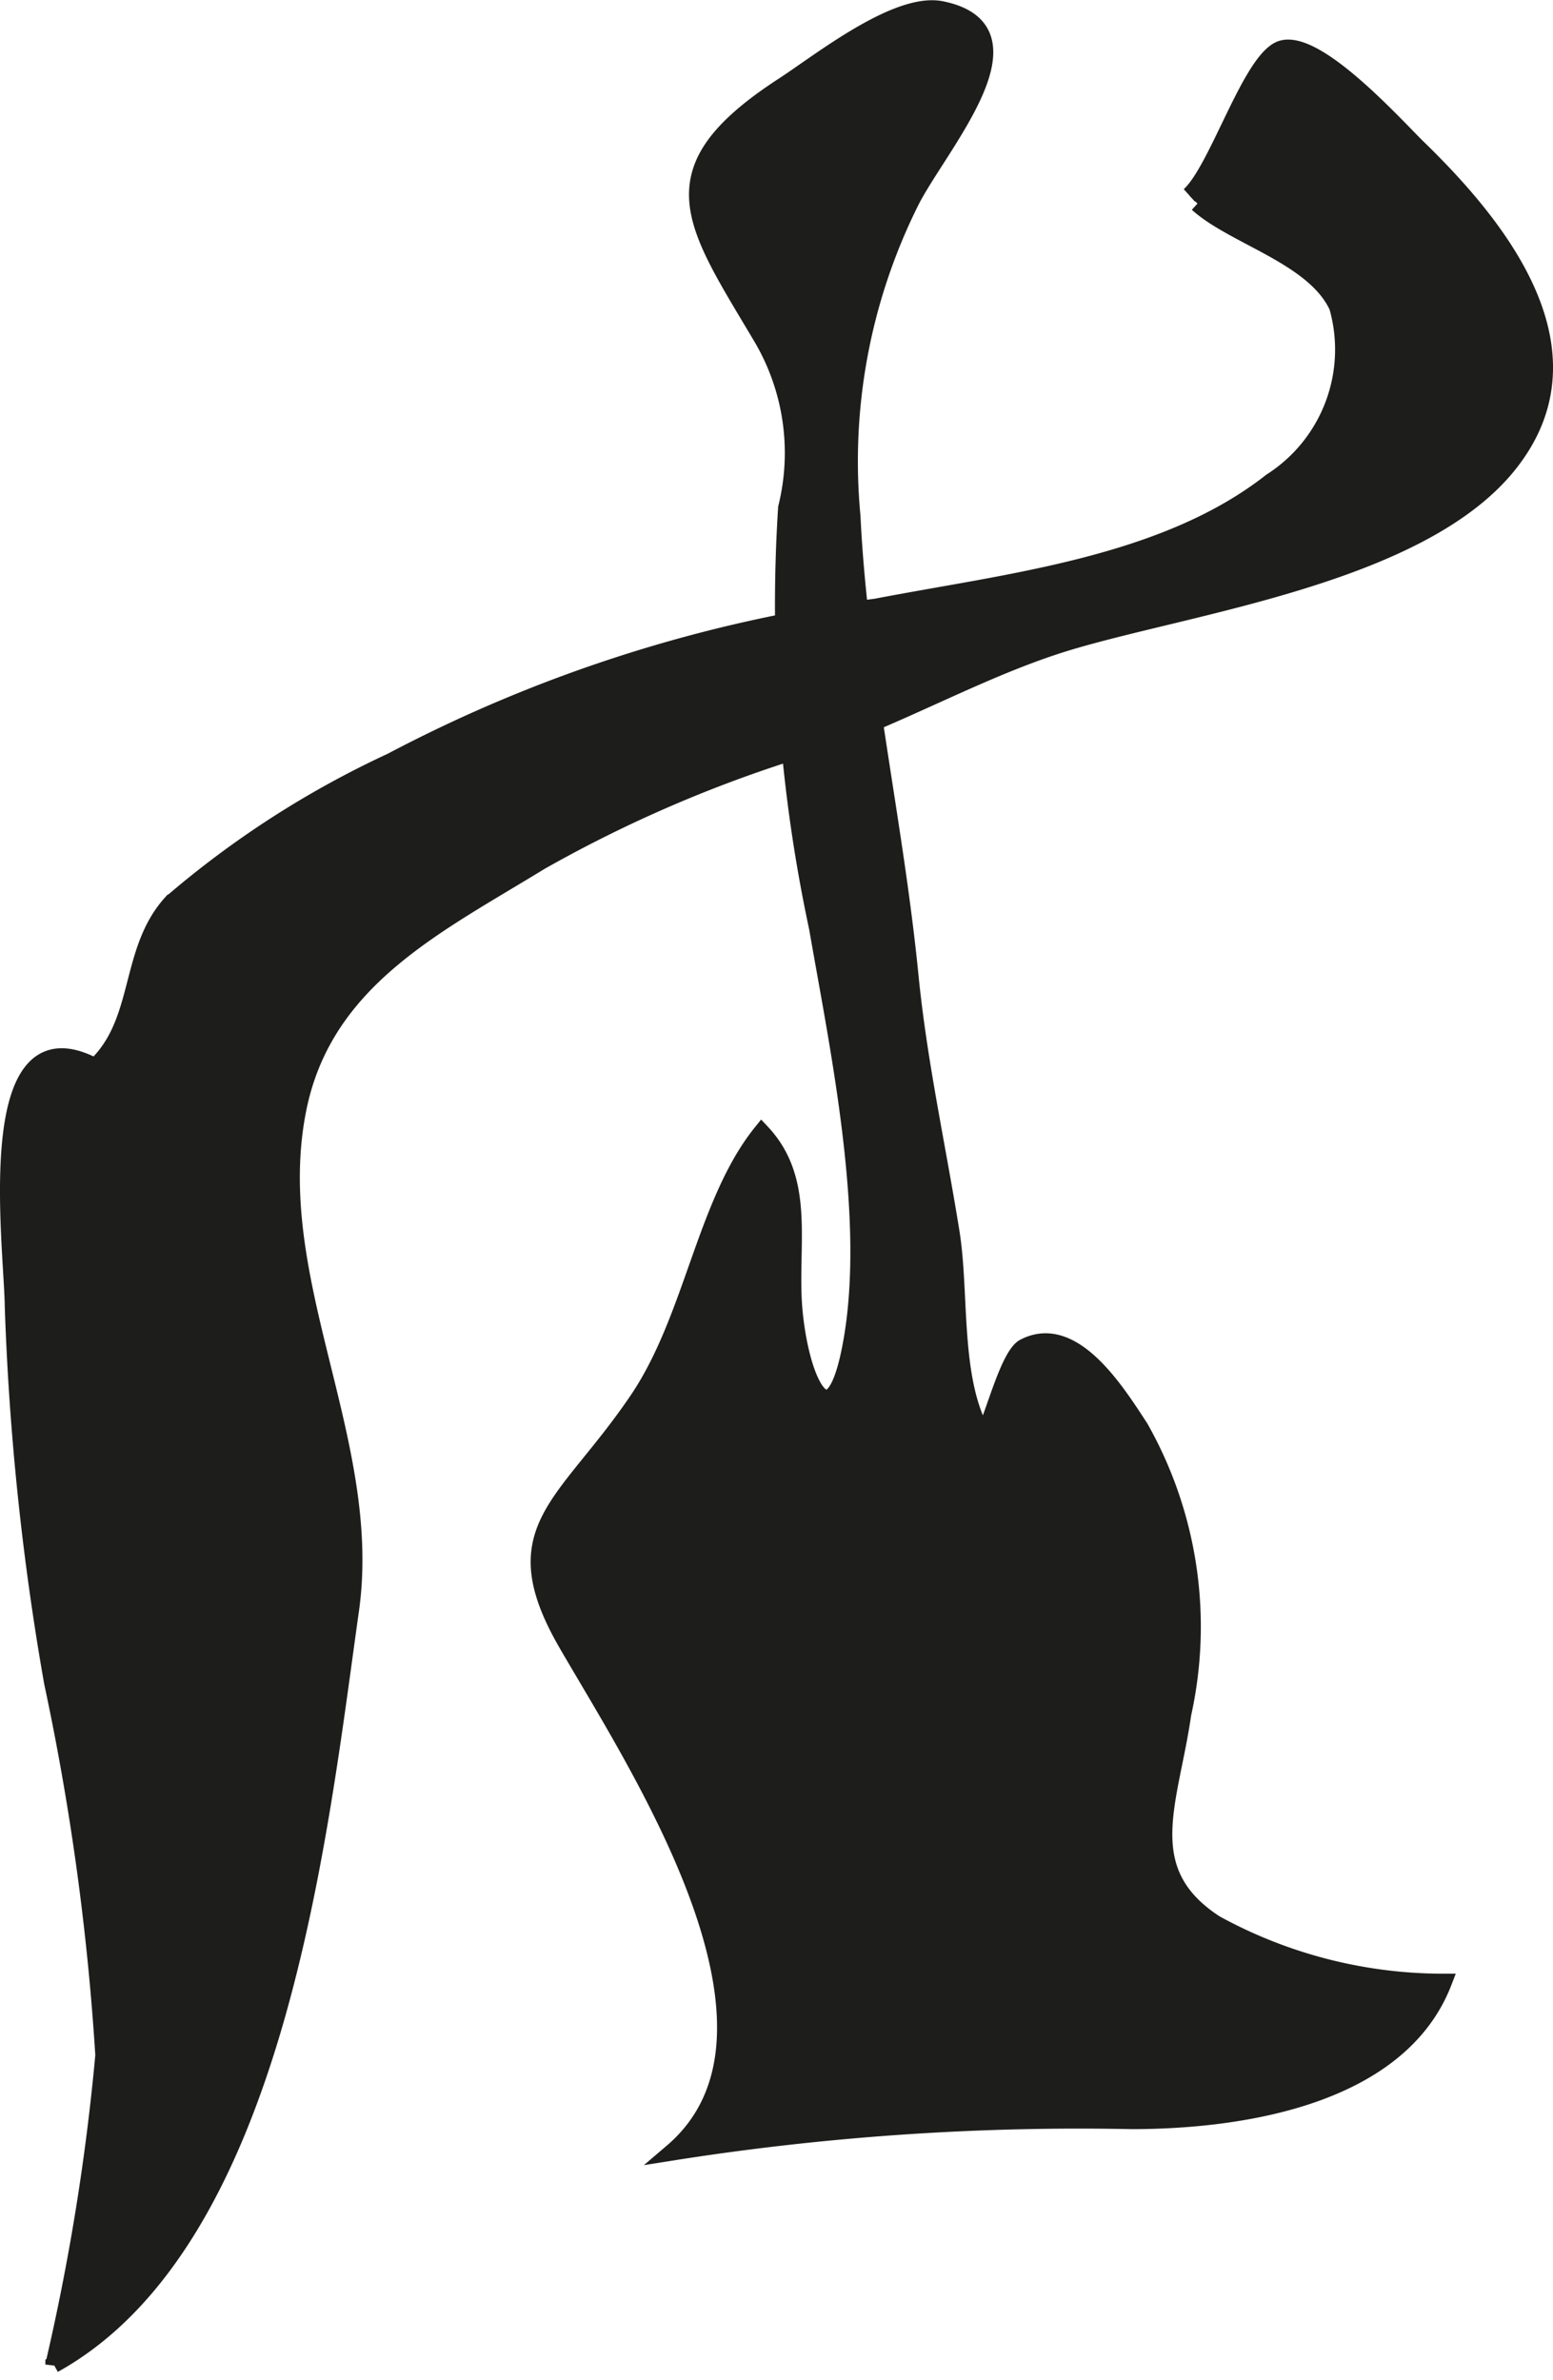
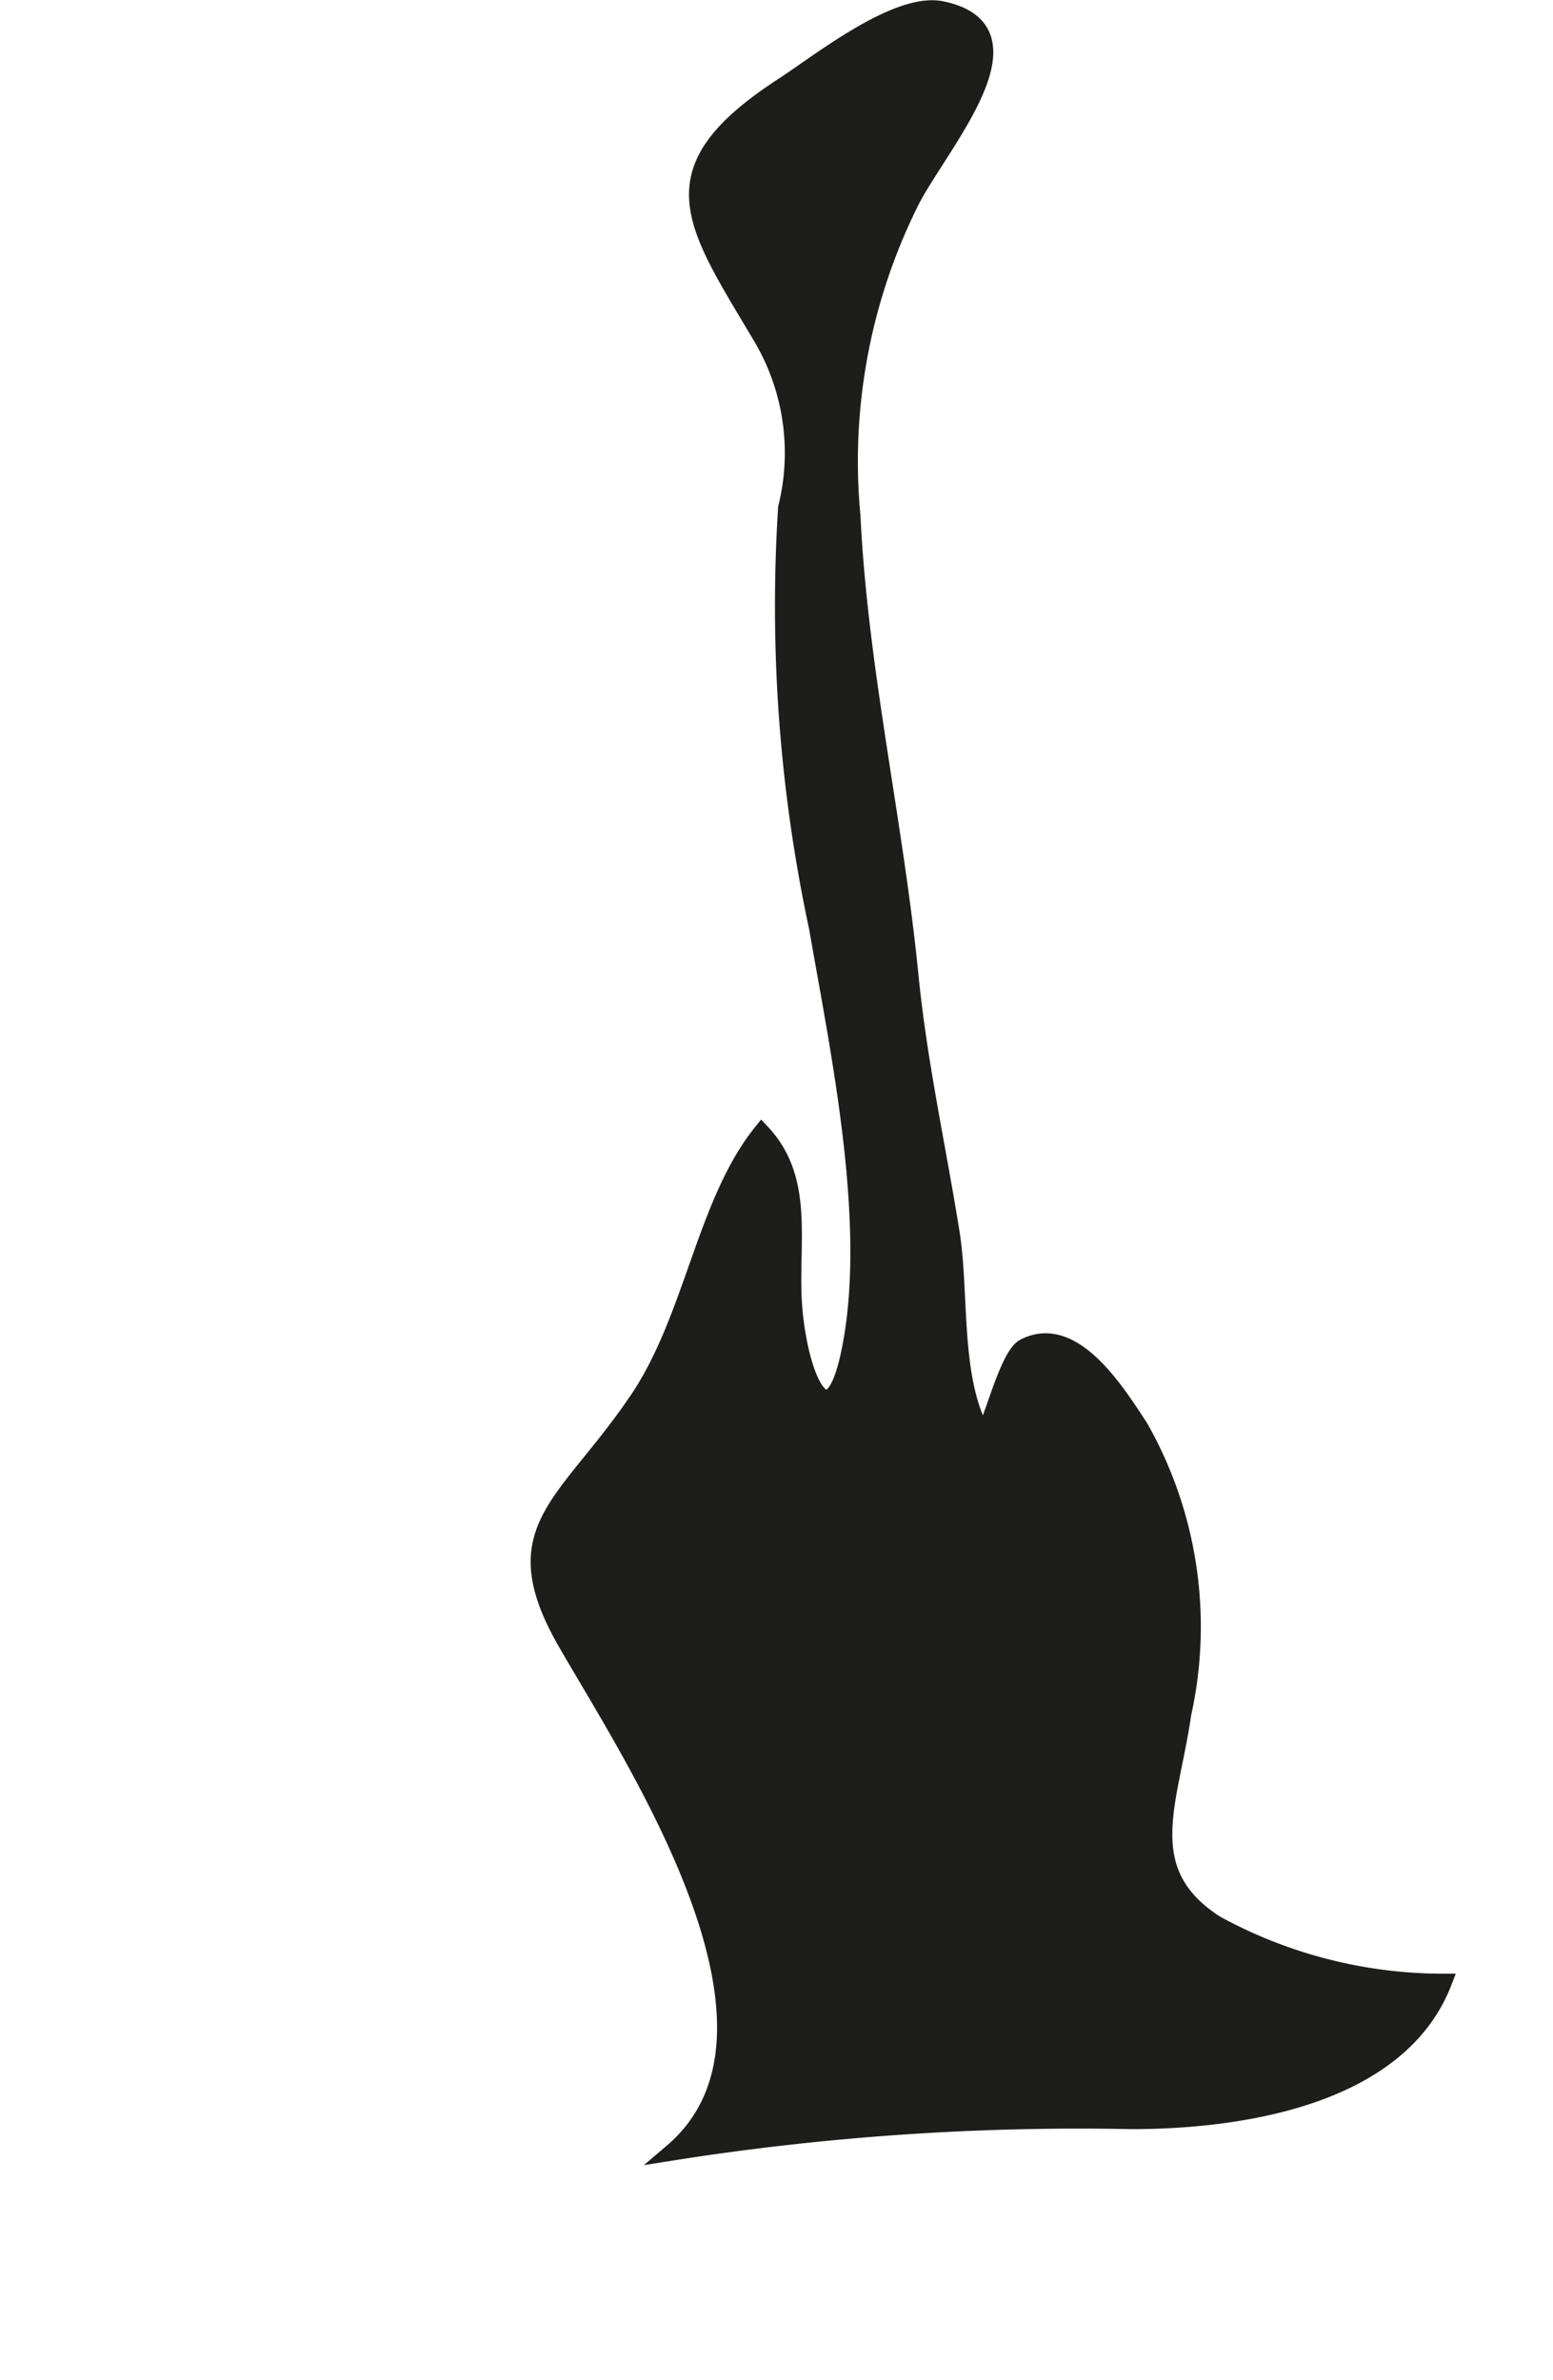
<svg xmlns="http://www.w3.org/2000/svg" version="1.1" width="8.173mm" height="12.521mm" viewBox="0 0 23.168 35.491">
  <defs>
    <style type="text/css">
      .a {
        fill: #1d1d1b;
        stroke: #1d1d1b;
        stroke-width: 0.25px;
      }
    </style>
  </defs>
-   <path class="a" d="M17.743,2.913c.425-.382.918-2.036,1.374-2.184.526-.169,1.714,1.161,2.037,1.475,1.215,1.18,2.715,3.039,1.343,4.734-1.321,1.633-4.703,2.08-6.539,2.628-1.281.382-2.517,1.109-3.774,1.534A19.663,19.663,0,0,0,8.057,12.851c-1.557.955-3.237,1.76-3.616,3.712-.492,2.523,1.148,4.925.789,7.454-.466,3.29-1.088,9.395-4.428,11.245a34.005,34.005,0,0,0,.745-4.613,37.879,37.879,0,0,0-.764-5.555,40.05,40.05,0,0,1-.587-5.613c-.009-.9-.499-4.495,1.224-3.575.714-.671.484-1.721,1.136-2.441a14.184,14.184,0,0,1,3.283-2.113,21.491,21.491,0,0,1,7.232-2.301c1.971-.379,4.297-.616,5.894-1.872a2.335,2.335,0,0,0,.988-2.606c-.344-.751-1.544-1.045-2.089-1.538" />
  <path class="a" d="M13.571,3.036a8.674,8.674,0,0,0-.859,4.663c.11,2.285.637,4.552.865,6.846.13,1.311.403,2.525.614,3.838.147.923.001,2.217.48,3.02.141-.233.369-1.189.608-1.314.721-.376,1.36.636,1.73,1.203a6.022,6.022,0,0,1,.637,4.27c-.189,1.32-.725,2.341.487,3.125a7.072,7.072,0,0,0,3.402.871c-.667,1.726-3.059,2.068-4.652,2.068a38.94,38.94,0,0,0-6.858.469c2.111-1.797-.52-5.767-1.574-7.592-.987-1.712-.015-2.032,1.067-3.634.82-1.216.997-2.933,1.844-3.984.703.746.387,1.739.491,2.719.118,1.115.586,1.955.858.369.321-1.873-.209-4.36-.517-6.138a22.915,22.915,0,0,1-.461-6.264,3.391,3.391,0,0,0-.37-2.54c-1.032-1.739-1.628-2.488.325-3.756.532-.345,1.69-1.27,2.358-1.134C15.573.452,13.97,2.208,13.571,3.036Z" />
</svg>